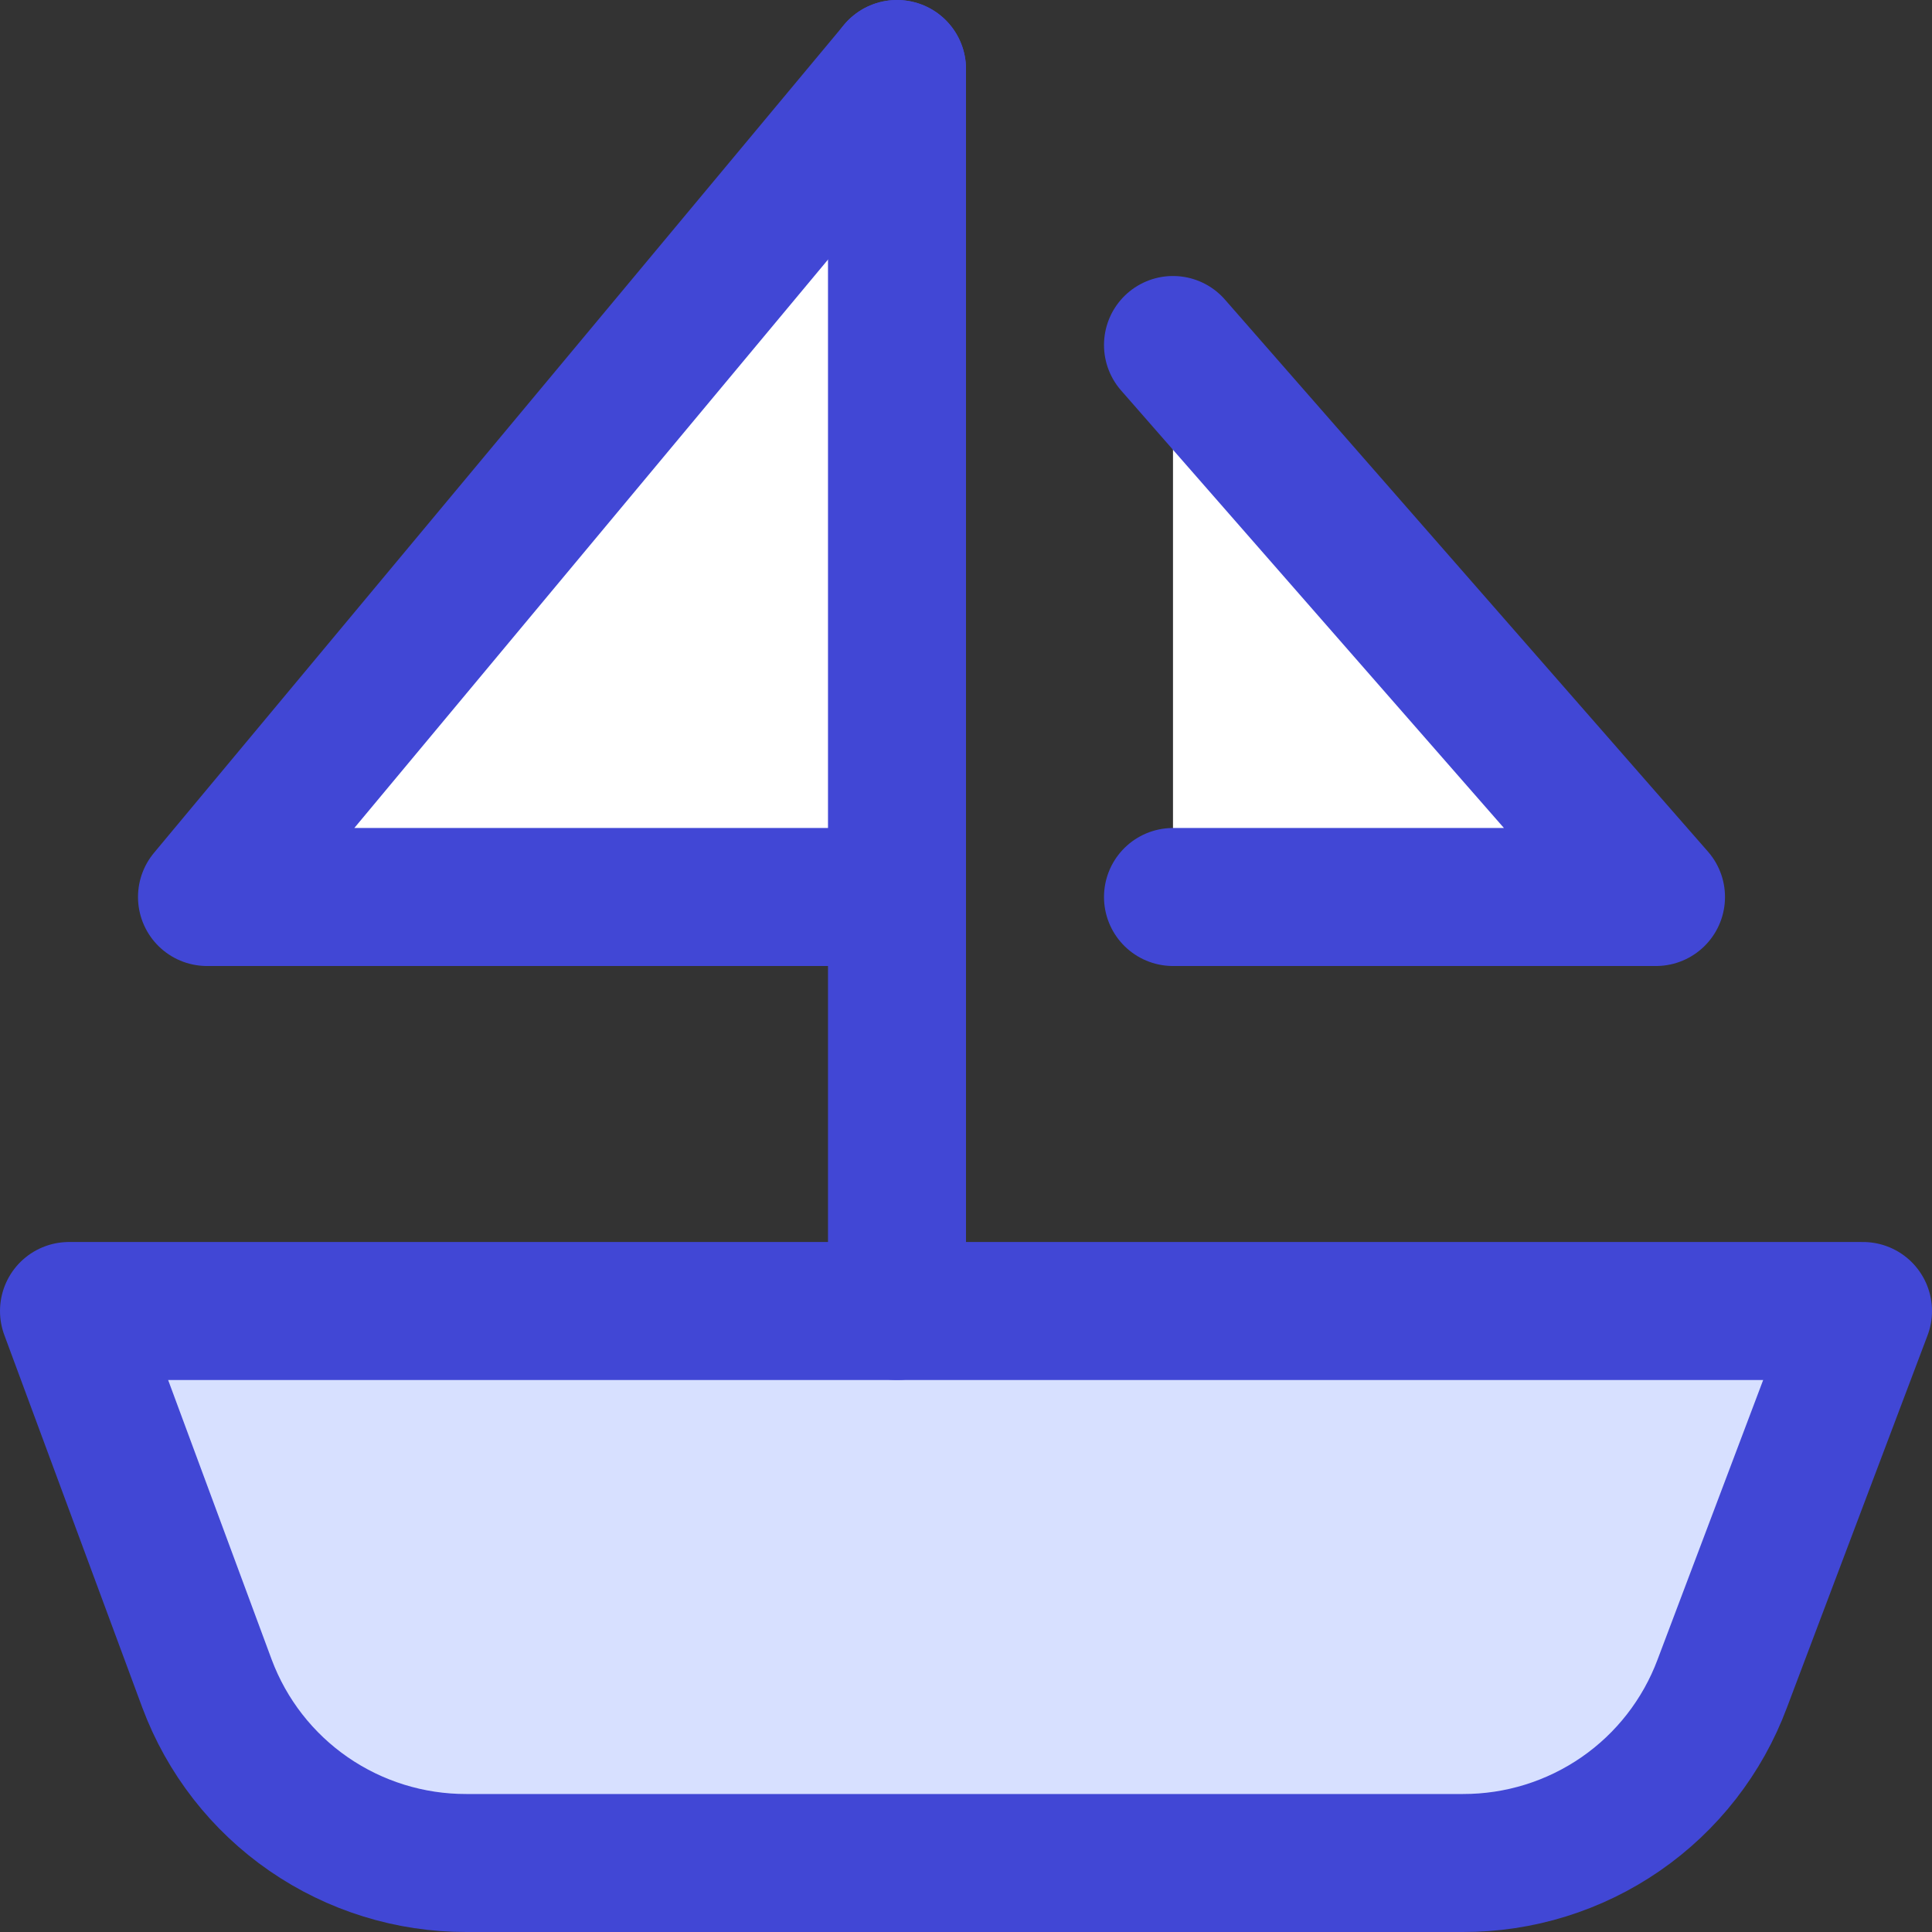
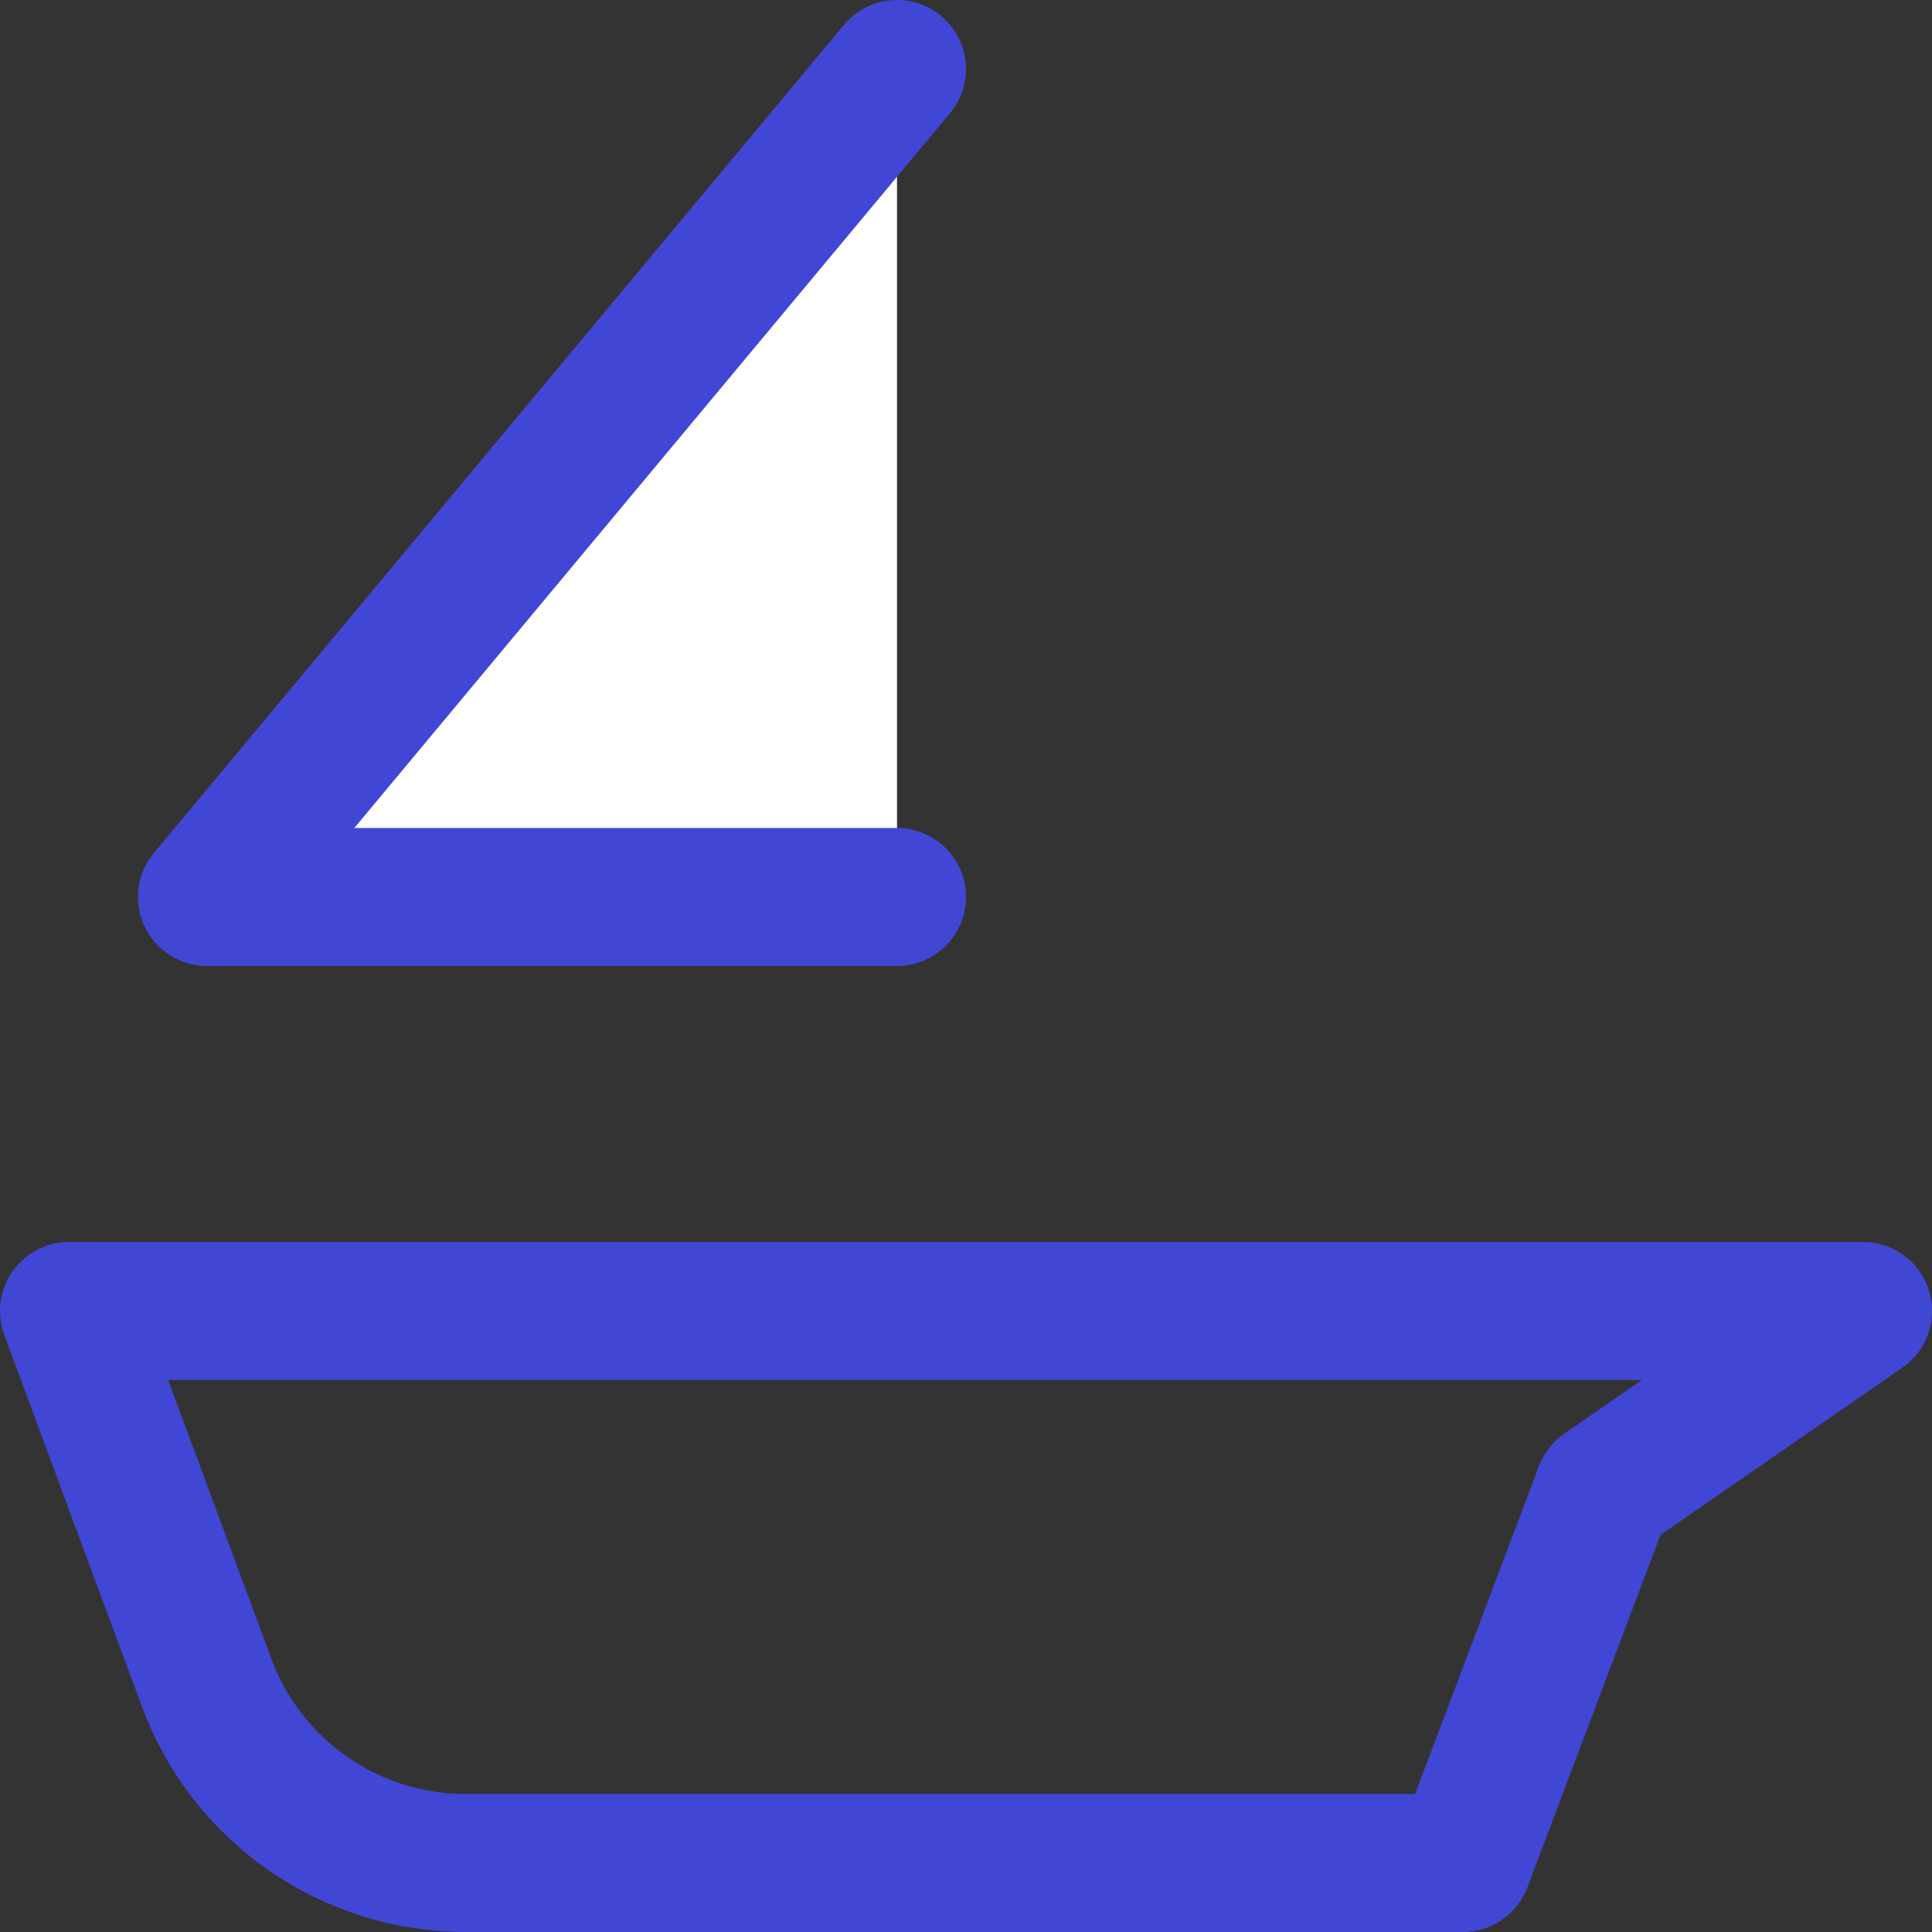
<svg xmlns="http://www.w3.org/2000/svg" fill="none" viewBox="0 0 14 14" id="Sail-Ship--Streamline-Core">
  <rect x="0" y="0" width="14" height="14" fill="#333333" stroke="none" />
  <desc>Sail Ship Streamline Icon: https://streamlinehq.com</desc>
  <g id="sail-ship--travel-boat-transportation-transport-ocean-ship-sea-water">
-     <path id="Vector" fill="#ffffff" d="m8.5 2.5 3.5 4H8.5" stroke-width="1" />
    <path id="Vector_2" fill="#ffffff" d="m6.5 0.5 -5 6h5" stroke-width="1" />
-     <path id="Vector_3" fill="#d7e0ff" d="M13.5 9.5H0.5l1 2.7c0.143 0.383 0.4 0.713 0.736 0.945 0.336 0.232 0.735 0.356 1.144 0.355h7.22c0.409 0.001 0.808 -0.123 1.144 -0.355 0.336 -0.232 0.593 -0.562 0.736 -0.945l1.02 -2.7Z" stroke-width="1" />
-     <path id="Vector_4" stroke="#4147d5" stroke-linecap="round" stroke-linejoin="round" d="M13.5 9.5H0.5l1 2.7c0.143 0.383 0.4 0.713 0.736 0.945 0.336 0.232 0.735 0.356 1.144 0.355h7.22c0.409 0.001 0.808 -0.123 1.144 -0.355 0.336 -0.232 0.593 -0.562 0.736 -0.945l1.02 -2.7Z" stroke-width="1" />
-     <path id="Vector_5" stroke="#4147d5" stroke-linecap="round" stroke-linejoin="round" d="M6.5 9.5v-9" stroke-width="1" />
+     <path id="Vector_4" stroke="#4147d5" stroke-linecap="round" stroke-linejoin="round" d="M13.5 9.5H0.5l1 2.7c0.143 0.383 0.4 0.713 0.736 0.945 0.336 0.232 0.735 0.356 1.144 0.355h7.22l1.02 -2.7Z" stroke-width="1" />
    <path id="Vector_6" stroke="#4147d5" stroke-linecap="round" stroke-linejoin="round" d="m6.5 0.5 -5 6h5" stroke-width="1" />
-     <path id="Vector_7" stroke="#4147d5" stroke-linecap="round" stroke-linejoin="round" d="m8.5 2.5 3.5 4H8.5" stroke-width="1" />
  </g>
</svg>